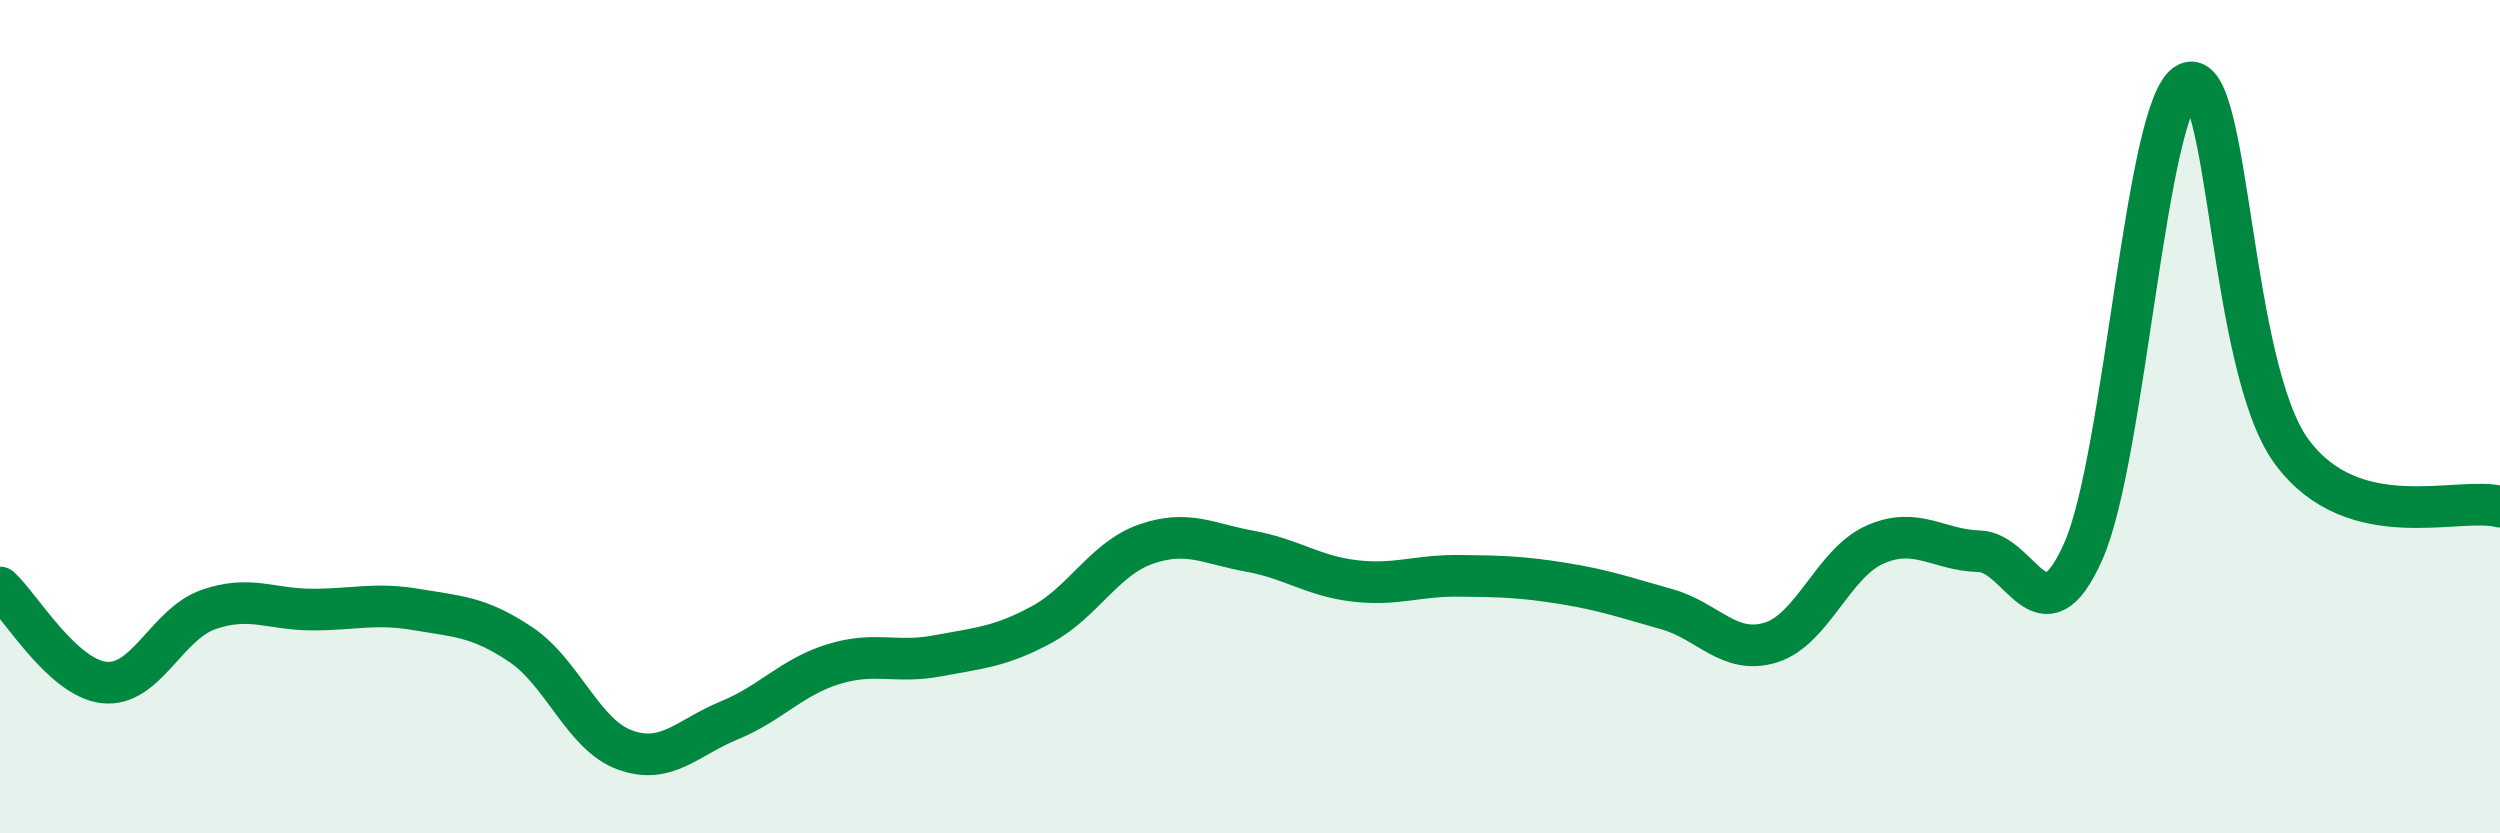
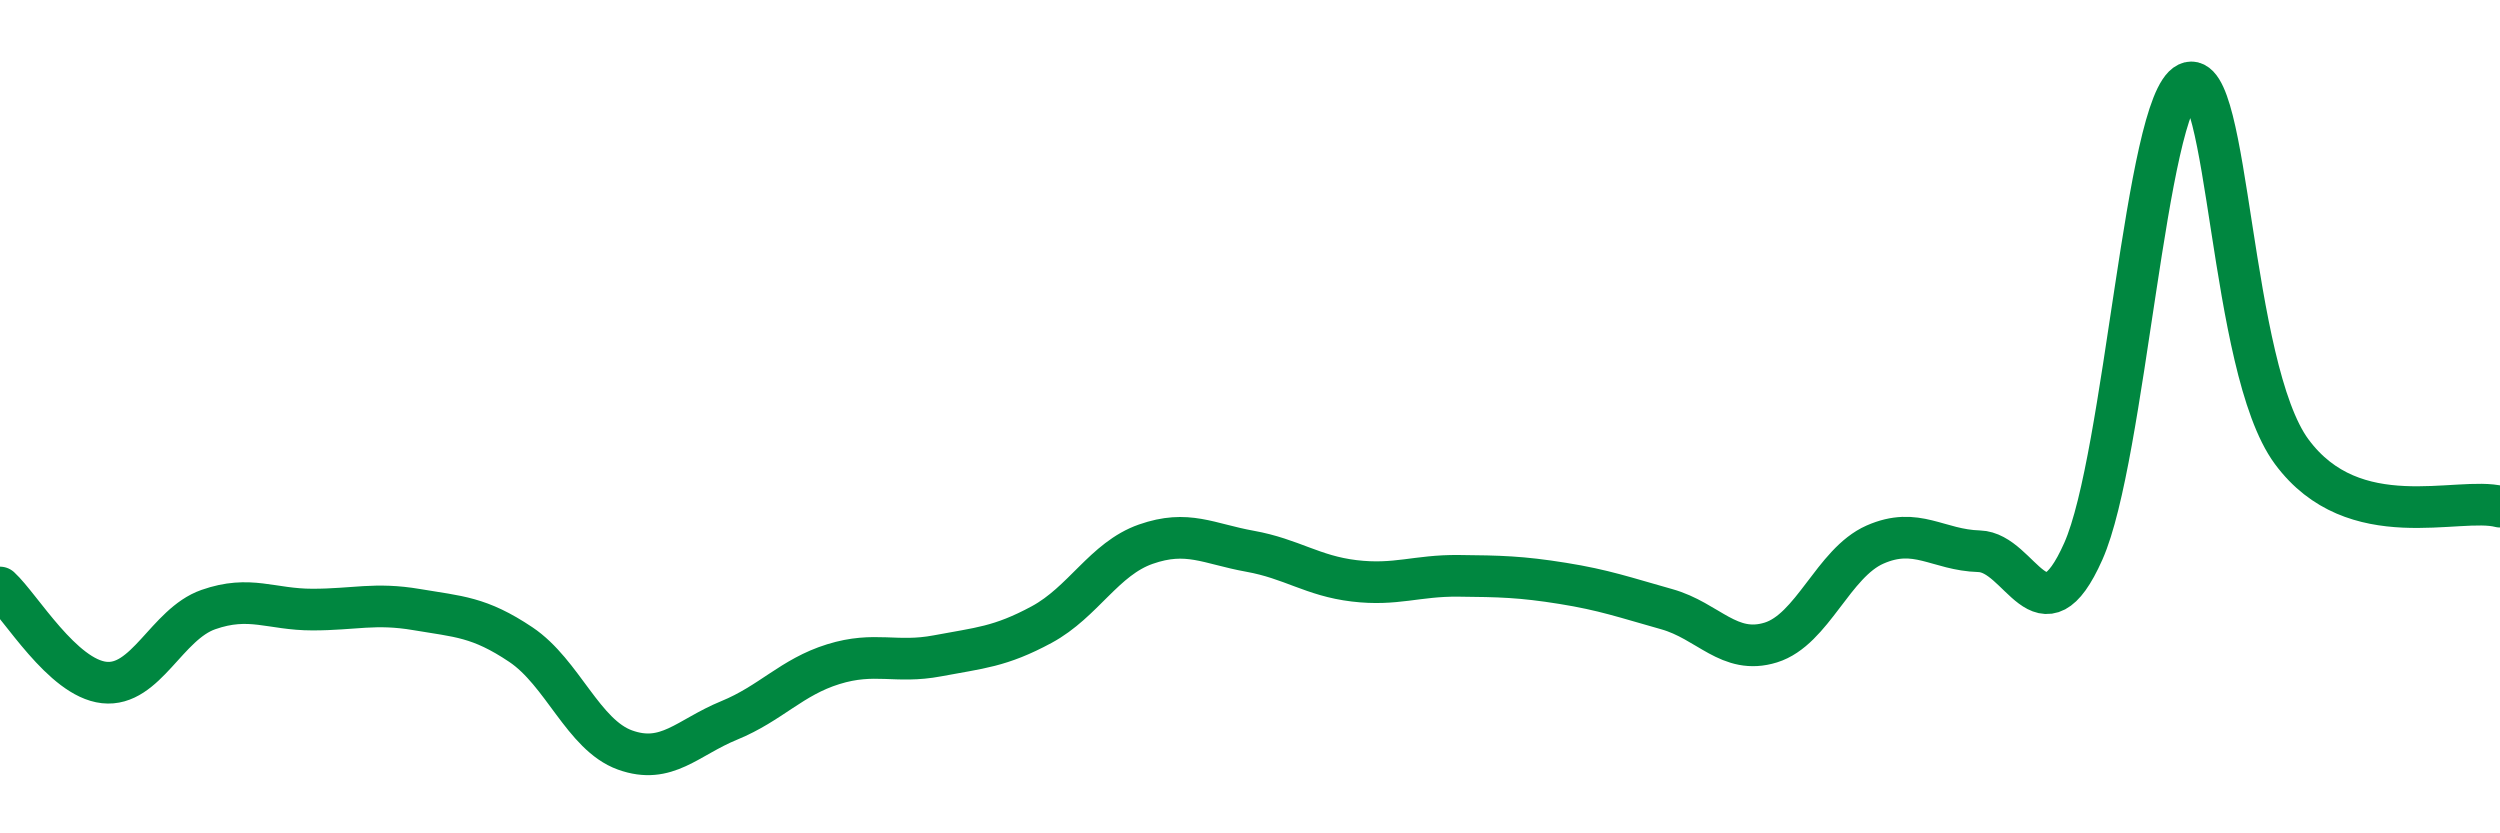
<svg xmlns="http://www.w3.org/2000/svg" width="60" height="20" viewBox="0 0 60 20">
-   <path d="M 0,14.1 C 0.5,14.56 1.5,16.27 2.5,16.38 C 3.5,16.49 4,14.98 5,14.63 C 6,14.28 6.5,14.63 7.5,14.63 C 8.5,14.63 9,14.46 10,14.63 C 11,14.8 11.5,14.8 12.5,15.47 C 13.5,16.14 14,17.64 15,18 C 16,18.36 16.5,17.7 17.5,17.29 C 18.5,16.88 19,16.25 20,15.94 C 21,15.63 21.5,15.93 22.5,15.74 C 23.5,15.55 24,15.53 25,14.99 C 26,14.45 26.5,13.41 27.5,13.06 C 28.5,12.71 29,13.05 30,13.23 C 31,13.41 31.5,13.82 32.5,13.94 C 33.5,14.06 34,13.81 35,13.82 C 36,13.83 36.5,13.84 37.5,14 C 38.5,14.16 39,14.34 40,14.62 C 41,14.9 41.5,15.73 42.5,15.42 C 43.5,15.11 44,13.51 45,13.07 C 46,12.63 46.5,13.2 47.5,13.23 C 48.5,13.26 49,15.48 50,13.23 C 51,10.98 51.5,2.48 52.5,2 C 53.5,1.52 53.5,8.81 55,10.84 C 56.5,12.87 59,11.9 60,12.16L60 20L0 20Z" fill="#008740" opacity="0.1" stroke-linecap="round" stroke-linejoin="round" />
  <path d="M 0,14.1 C 0.5,14.56 1.5,16.27 2.5,16.38 C 3.5,16.49 4,14.98 5,14.63 C 6,14.28 6.5,14.63 7.5,14.63 C 8.5,14.63 9,14.46 10,14.63 C 11,14.8 11.5,14.8 12.5,15.47 C 13.5,16.14 14,17.64 15,18 C 16,18.36 16.5,17.7 17.5,17.29 C 18.5,16.88 19,16.25 20,15.94 C 21,15.63 21.5,15.93 22.5,15.74 C 23.5,15.55 24,15.53 25,14.99 C 26,14.45 26.5,13.41 27.5,13.06 C 28.5,12.71 29,13.05 30,13.23 C 31,13.41 31.5,13.82 32.5,13.94 C 33.5,14.06 34,13.81 35,13.82 C 36,13.83 36.5,13.84 37.5,14 C 38.5,14.16 39,14.34 40,14.62 C 41,14.9 41.5,15.73 42.5,15.42 C 43.5,15.11 44,13.51 45,13.07 C 46,12.63 46.5,13.2 47.5,13.23 C 48.5,13.26 49,15.48 50,13.23 C 51,10.98 51.5,2.48 52.5,2 C 53.5,1.52 53.5,8.81 55,10.84 C 56.5,12.87 59,11.9 60,12.16" stroke="#008740" stroke-width="1" fill="none" stroke-linecap="round" stroke-linejoin="round" />
</svg>